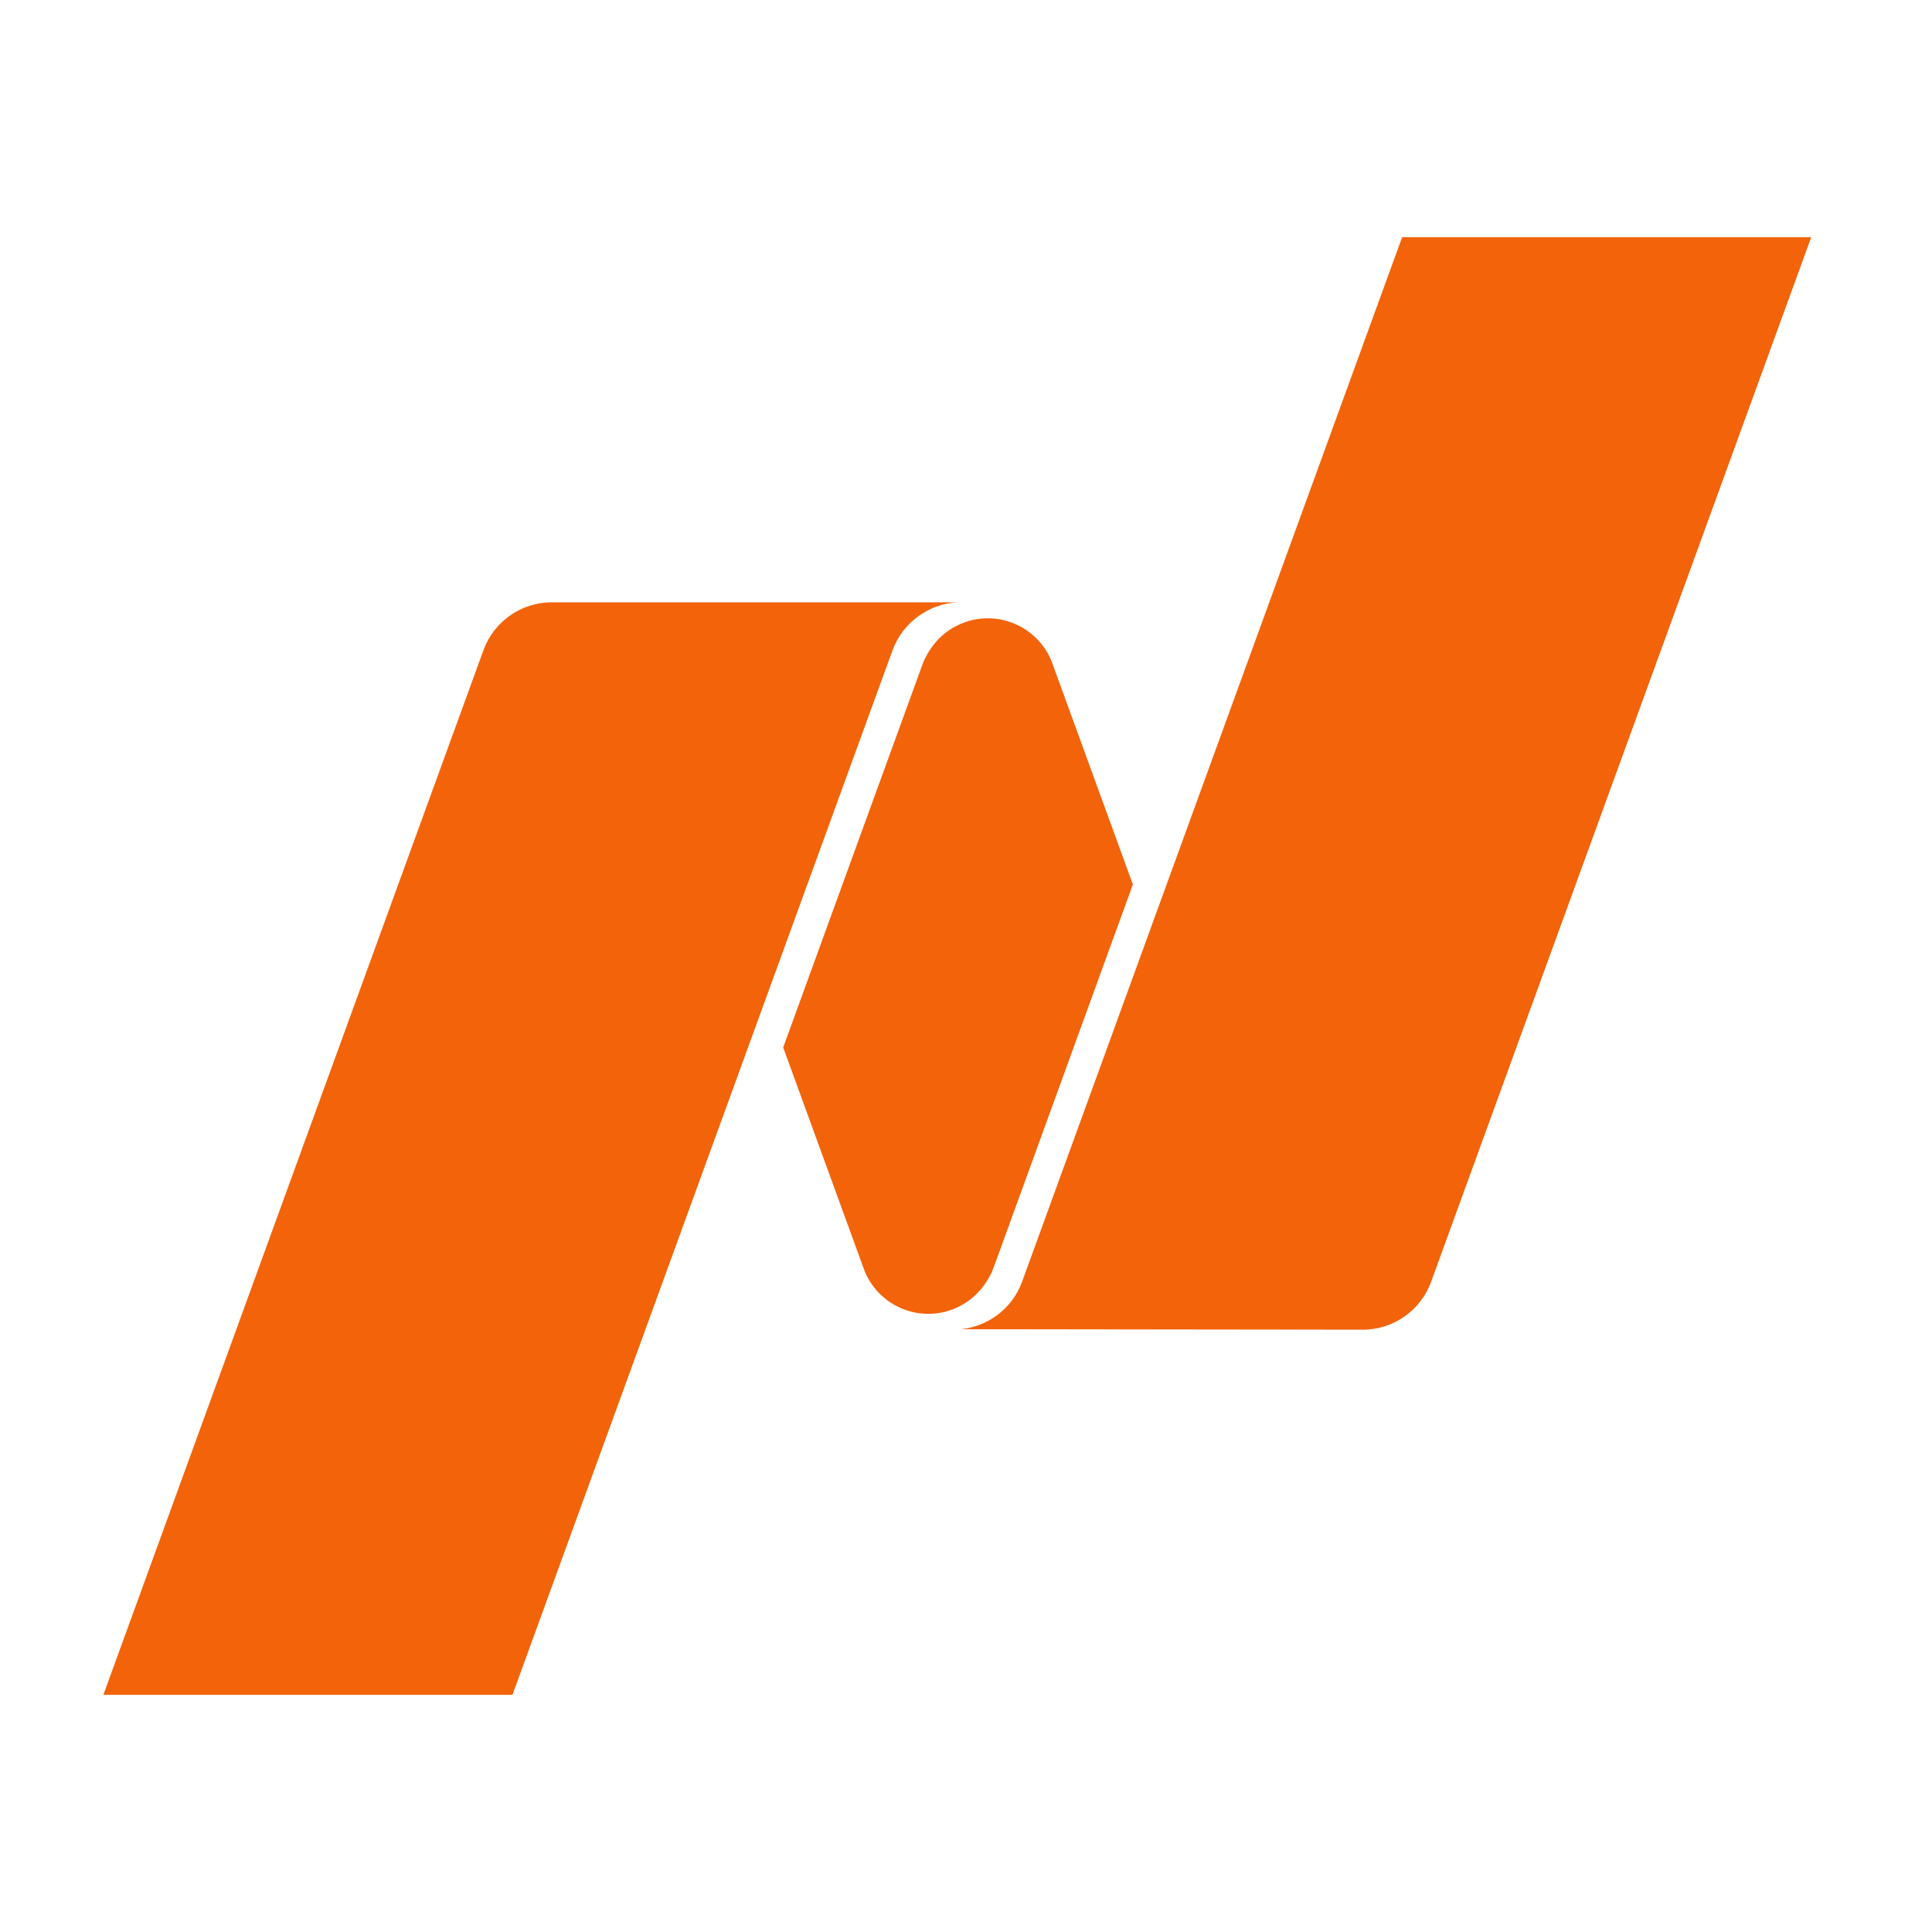
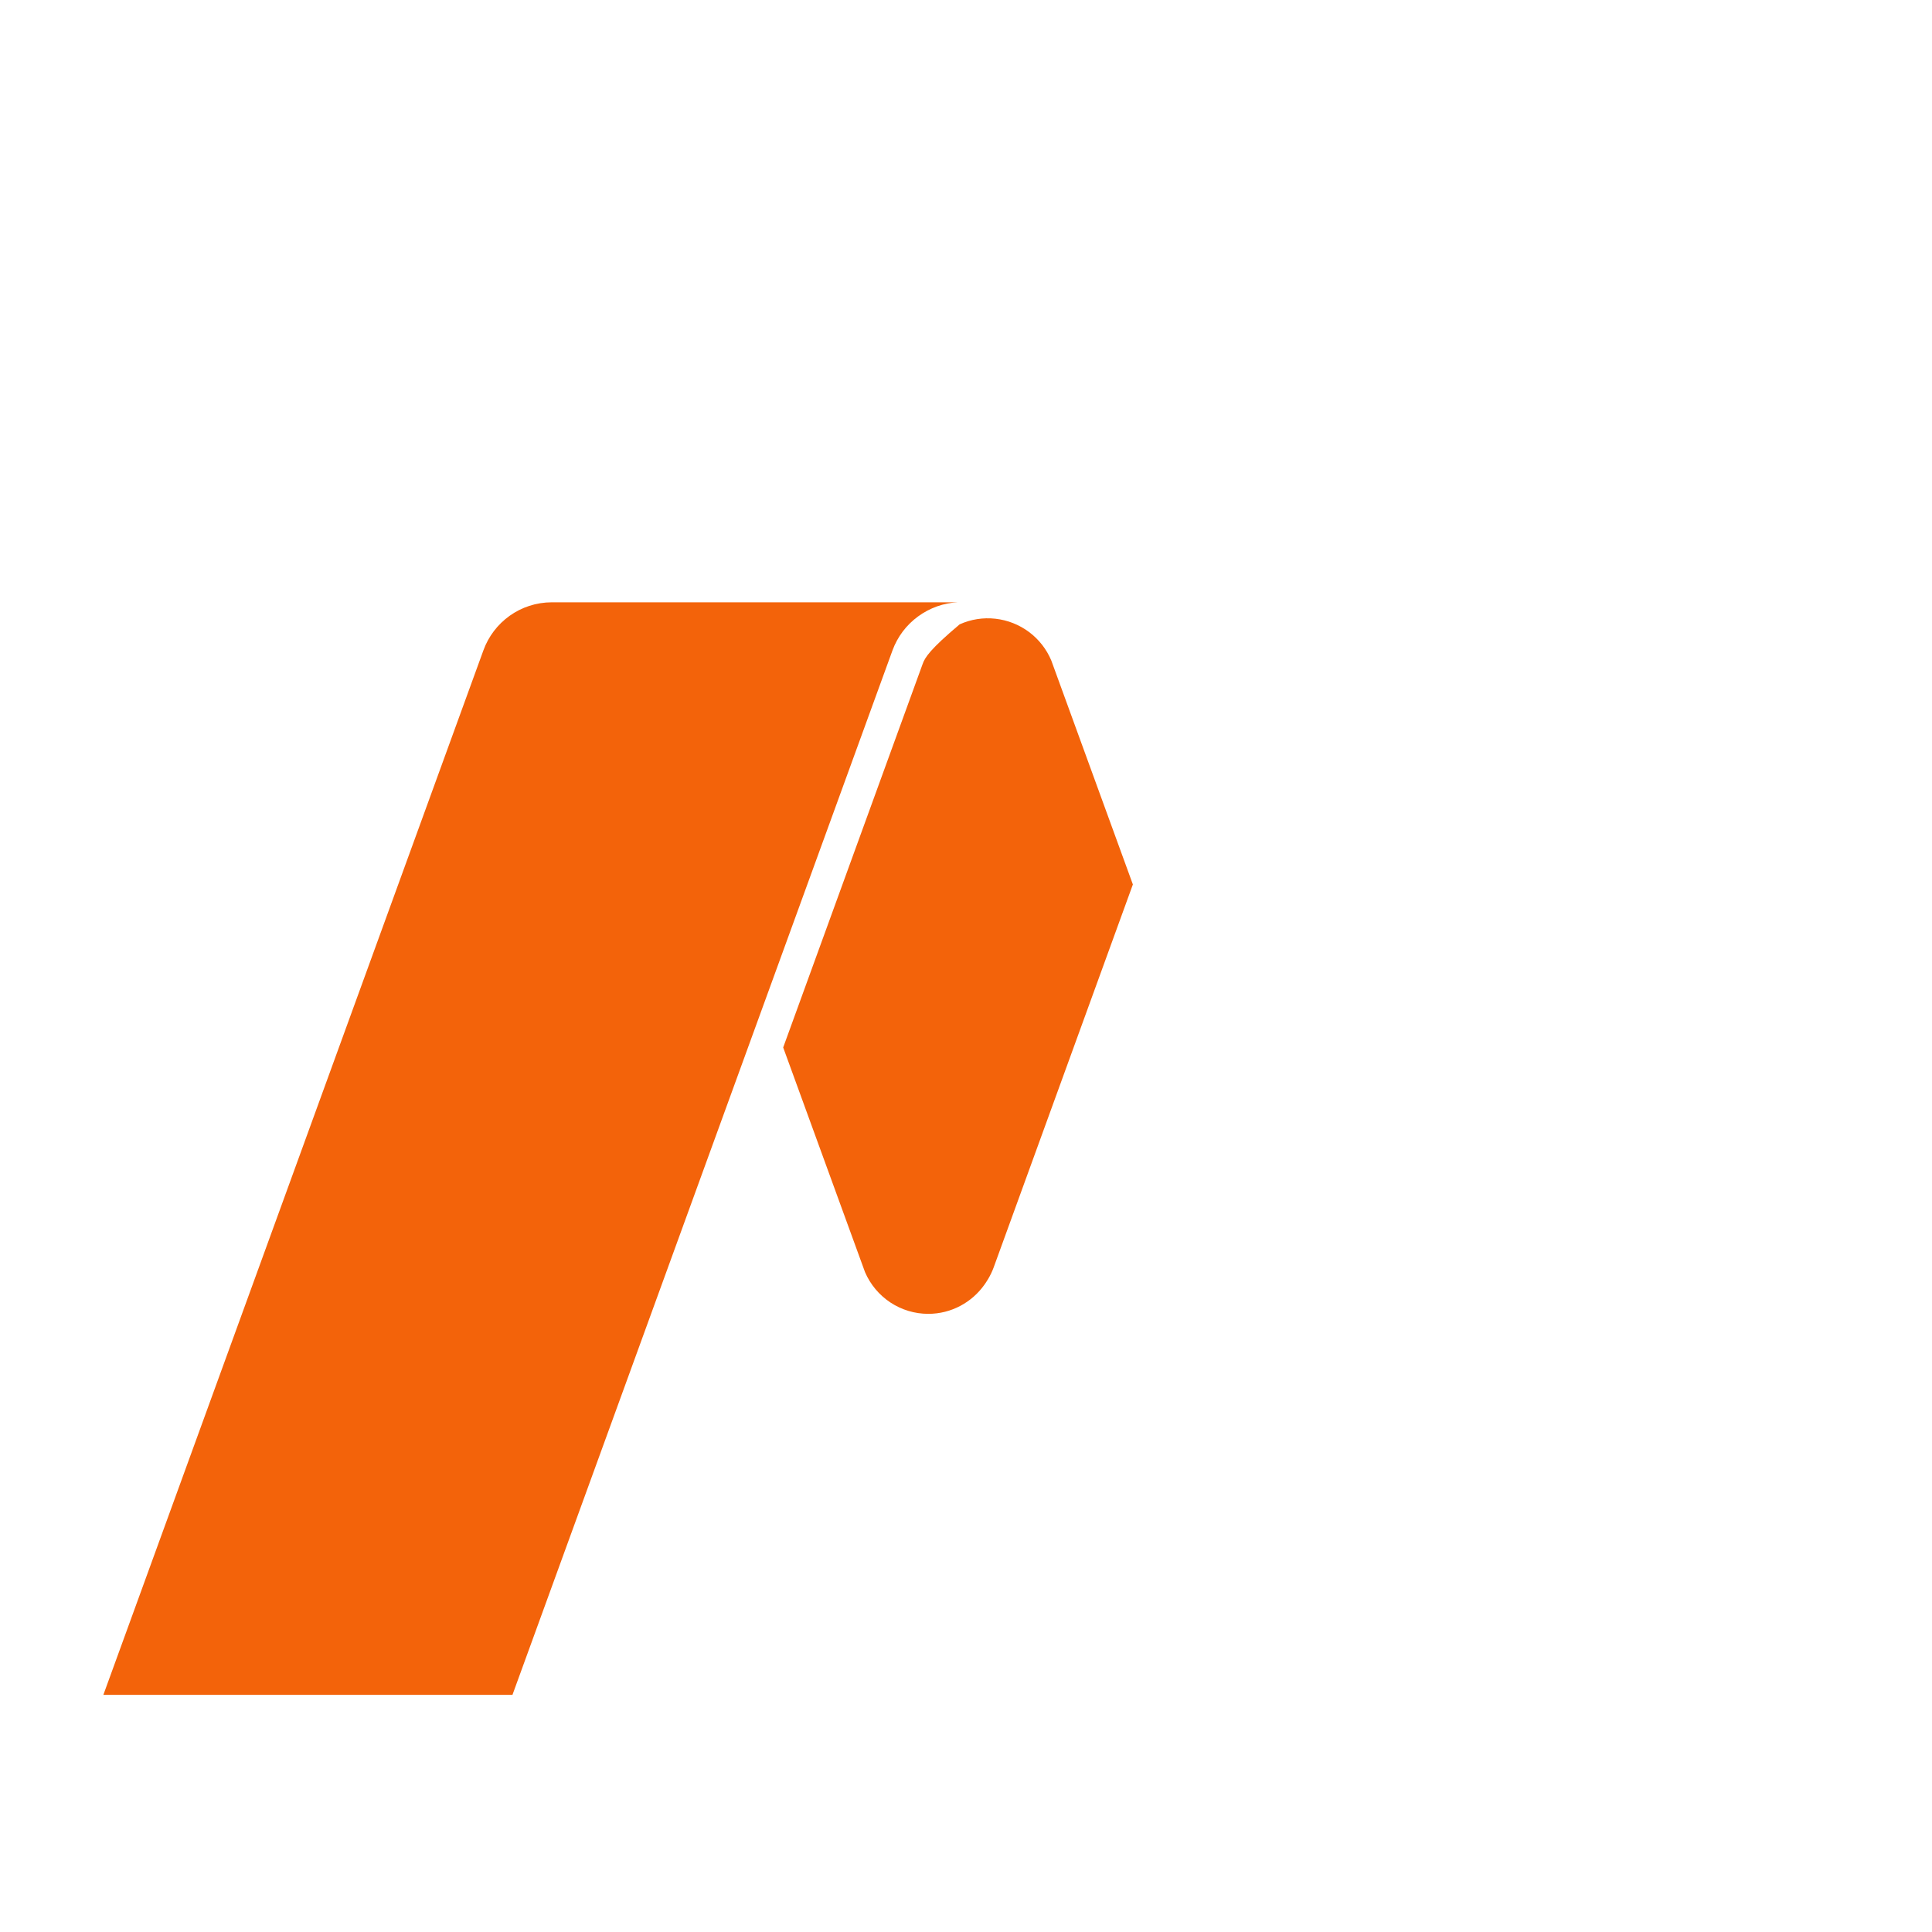
<svg xmlns="http://www.w3.org/2000/svg" width="24" height="24" viewBox="0 0 24 24" fill="none">
-   <path d="M17.418 2.946L12.697 15.921C12.639 16.081 12.537 16.221 12.402 16.326C12.268 16.43 12.107 16.494 11.938 16.512L16.928 16.518C17.319 16.518 17.653 16.269 17.778 15.922L22.5 2.946H17.418Z" fill="#F3630A" />
-   <path d="M11.531 16.321C11.82 16.321 12.074 16.177 12.229 15.959C12.245 15.936 12.302 15.857 12.342 15.749L14.073 10.987L13.06 8.206C13.001 8.065 12.906 7.943 12.783 7.851C12.661 7.76 12.517 7.703 12.365 7.686C12.213 7.669 12.06 7.693 11.921 7.756C11.781 7.818 11.661 7.917 11.573 8.042C11.556 8.064 11.489 8.166 11.46 8.252L9.729 13.012L10.746 15.804C10.812 15.957 10.922 16.088 11.061 16.18C11.201 16.272 11.364 16.321 11.531 16.321Z" fill="#F3630A" />
+   <path d="M11.531 16.321C11.82 16.321 12.074 16.177 12.229 15.959C12.245 15.936 12.302 15.857 12.342 15.749L14.073 10.987L13.06 8.206C13.001 8.065 12.906 7.943 12.783 7.851C12.661 7.76 12.517 7.703 12.365 7.686C12.213 7.669 12.06 7.693 11.921 7.756C11.556 8.064 11.489 8.166 11.46 8.252L9.729 13.012L10.746 15.804C10.812 15.957 10.922 16.088 11.061 16.18C11.201 16.272 11.364 16.321 11.531 16.321Z" fill="#F3630A" />
  <path d="M11.901 7.482H6.856C6.465 7.482 6.131 7.73 6.005 8.079L1.284 21.054H6.366L11.087 8.079C11.149 7.91 11.259 7.764 11.404 7.658C11.549 7.552 11.722 7.489 11.901 7.482Z" fill="#F3630A" />
</svg>